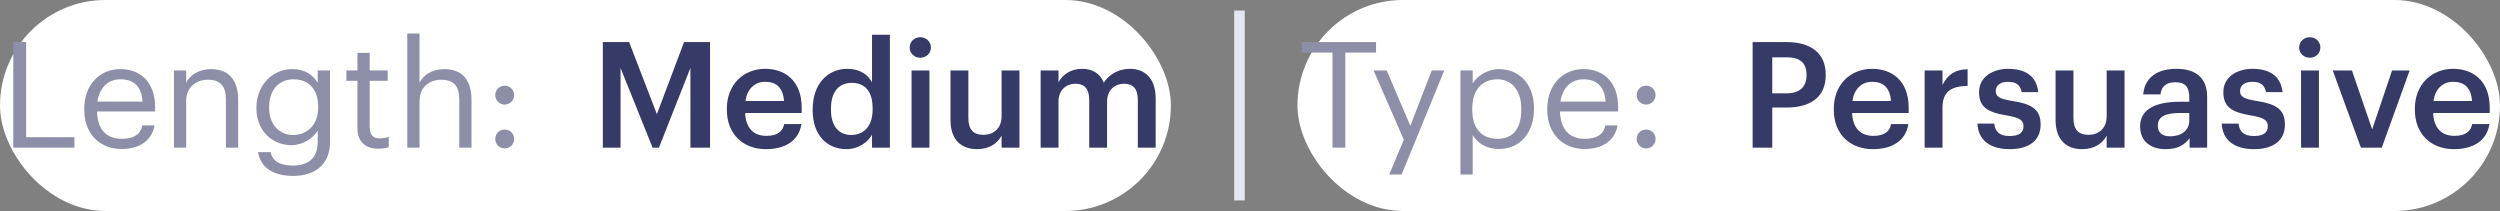
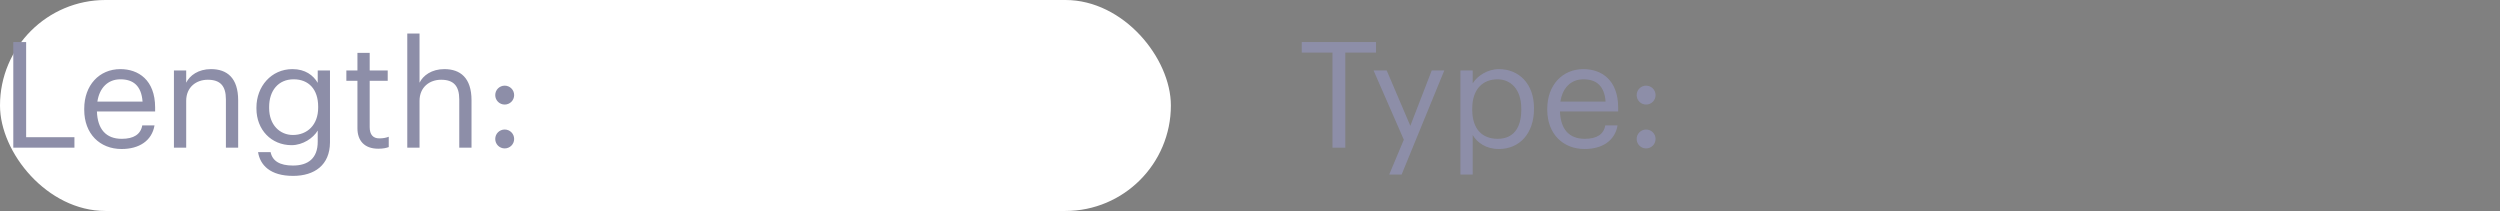
<svg xmlns="http://www.w3.org/2000/svg" width="237" height="20" viewBox="0 0 237 20" fill="none">
  <rect x="0" y="0" width="237" height="20" fill="#808080" stroke="none" />
  <rect width="111" height="20" rx="10" fill="white" />
  <path d="M1.26 14V3.99H2.478V13.006H7.056V14H1.26ZM11.527 14.126C9.455 14.126 7.985 12.67 7.985 10.416V10.304C7.985 8.092 9.399 6.552 11.415 6.552C13.11 6.552 14.706 7.574 14.706 10.192V10.57H9.189C9.245 12.236 10.043 13.16 11.541 13.16C12.675 13.16 13.334 12.74 13.488 11.886H14.649C14.398 13.356 13.18 14.126 11.527 14.126ZM9.231 9.632H13.515C13.403 8.12 12.62 7.518 11.415 7.518C10.226 7.518 9.427 8.33 9.231 9.632ZM16.488 14V6.678H17.651V7.84C17.986 7.154 18.799 6.552 20.003 6.552C21.515 6.552 22.578 7.378 22.578 9.506V14H21.416V9.422C21.416 8.134 20.87 7.56 19.695 7.56C18.616 7.56 17.651 8.246 17.651 9.562V14H16.488ZM27.782 16.674C25.612 16.674 24.66 15.652 24.464 14.42H25.654C25.822 15.26 26.522 15.694 27.768 15.694C29.21 15.694 30.12 15.008 30.12 13.44V12.376C29.7 13.09 28.706 13.762 27.642 13.762C25.724 13.762 24.31 12.306 24.31 10.29V10.192C24.31 8.204 25.71 6.552 27.726 6.552C28.944 6.552 29.7 7.14 30.12 7.854V6.678H31.282V13.51C31.268 15.638 29.826 16.674 27.782 16.674ZM27.768 12.796C29.126 12.796 30.162 11.844 30.162 10.206V10.108C30.162 8.47 29.266 7.518 27.838 7.518C26.382 7.518 25.514 8.596 25.514 10.136V10.248C25.514 11.844 26.536 12.796 27.768 12.796ZM35.859 14.098C34.529 14.098 33.885 13.314 33.885 12.166V7.658H32.835V6.678H33.885V5.012H35.047V6.678H36.755V7.658H35.047V12.054C35.047 12.768 35.369 13.118 35.957 13.118C36.321 13.118 36.601 13.062 36.853 12.964V13.944C36.615 14.028 36.335 14.098 35.859 14.098ZM38.61 14V3.178H39.772V7.84C40.108 7.154 40.92 6.552 42.124 6.552C43.636 6.552 44.7 7.378 44.7 9.506V14H43.538V9.422C43.538 8.134 42.992 7.56 41.816 7.56C40.738 7.56 39.772 8.246 39.772 9.562V14H38.61ZM47.845 14.07C47.355 14.07 46.949 13.678 46.949 13.174C46.949 12.67 47.355 12.278 47.845 12.278C48.335 12.278 48.741 12.67 48.741 13.174C48.741 13.678 48.335 14.07 47.845 14.07ZM47.845 9.912C47.355 9.912 46.949 9.52 46.949 9.016C46.949 8.512 47.355 8.12 47.845 8.12C48.335 8.12 48.741 8.512 48.741 9.016C48.741 9.52 48.335 9.912 47.845 9.912Z" fill="#8D8EA8" />
-   <path d="M57.148 14V3.99H59.64L62.272 10.822L64.848 3.99H67.312V14H65.45V6.44L62.468 14H61.866L58.828 6.44V14H57.148ZM72.615 14.14C70.459 14.14 68.905 12.726 68.905 10.416V10.304C68.905 8.036 70.459 6.524 72.545 6.524C74.365 6.524 76.003 7.602 76.003 10.22V10.71H70.641C70.697 12.096 71.397 12.88 72.657 12.88C73.679 12.88 74.211 12.474 74.337 11.76H75.975C75.737 13.3 74.491 14.14 72.615 14.14ZM70.669 9.576H74.323C74.239 8.316 73.595 7.756 72.545 7.756C71.523 7.756 70.837 8.442 70.669 9.576ZM80.26 14.14C78.426 14.14 77.04 12.838 77.04 10.458V10.346C77.04 8.008 78.426 6.524 80.33 6.524C81.52 6.524 82.262 7.07 82.668 7.798V3.29H84.362V14H82.668V12.768C82.276 13.496 81.338 14.14 80.26 14.14ZM80.68 12.796C81.856 12.796 82.724 12.012 82.724 10.374V10.262C82.724 8.652 81.982 7.854 80.75 7.854C79.504 7.854 78.776 8.722 78.776 10.304V10.416C78.776 12.026 79.588 12.796 80.68 12.796ZM86.417 14V6.678H88.111V14H86.417ZM87.243 5.474C86.683 5.474 86.235 5.054 86.235 4.508C86.235 3.948 86.683 3.528 87.243 3.528C87.803 3.528 88.251 3.948 88.251 4.508C88.251 5.054 87.803 5.474 87.243 5.474ZM92.626 14.14C91.184 14.14 90.106 13.314 90.106 11.368V6.678H91.8V11.172C91.8 12.278 92.262 12.782 93.242 12.782C94.152 12.782 94.95 12.194 94.95 11.032V6.678H96.644V14H94.95V12.852C94.586 13.566 93.816 14.14 92.626 14.14ZM98.653 14V6.678H100.347V7.798C100.697 7.112 101.495 6.524 102.573 6.524C103.525 6.524 104.281 6.93 104.645 7.84C105.205 6.93 106.213 6.524 107.123 6.524C108.467 6.524 109.559 7.35 109.559 9.366V14H107.865V9.478C107.865 8.4 107.403 7.938 106.563 7.938C105.723 7.938 104.953 8.498 104.953 9.618V14H103.259V9.478C103.259 8.4 102.783 7.938 101.957 7.938C101.117 7.938 100.347 8.498 100.347 9.618V14H98.653Z" fill="#363A67" />
-   <line x1="117.5" y1="1" x2="117.5" y2="19" stroke="#E4E7F1" />
-   <rect x="123" width="114" height="20" rx="10" fill="white" />
  <path d="M126.318 14V4.984H123.406V3.99H130.448V4.984H127.536V14H126.318ZM131.697 16.548L133.083 13.244L130.213 6.678H131.459L133.699 11.928L135.729 6.678H136.919L132.873 16.548H131.697ZM138.449 16.548V6.678H139.611V7.91C140.031 7.196 141.025 6.552 142.089 6.552C144.007 6.552 145.421 7.952 145.421 10.234V10.346C145.421 12.586 144.105 14.126 142.089 14.126C140.885 14.126 140.031 13.524 139.611 12.796V16.548H138.449ZM141.977 13.16C143.433 13.16 144.217 12.18 144.217 10.402V10.29C144.217 8.442 143.195 7.518 141.963 7.518C140.605 7.518 139.569 8.414 139.569 10.29V10.402C139.569 12.278 140.549 13.16 141.977 13.16ZM150.223 14.126C148.151 14.126 146.681 12.67 146.681 10.416V10.304C146.681 8.092 148.095 6.552 150.111 6.552C151.805 6.552 153.401 7.574 153.401 10.192V10.57H147.885C147.941 12.236 148.739 13.16 150.237 13.16C151.371 13.16 152.029 12.74 152.183 11.886H153.345C153.093 13.356 151.875 14.126 150.223 14.126ZM147.927 9.632H152.211C152.099 8.12 151.315 7.518 150.111 7.518C148.921 7.518 148.123 8.33 147.927 9.632ZM156.052 14.07C155.562 14.07 155.156 13.678 155.156 13.174C155.156 12.67 155.562 12.278 156.052 12.278C156.542 12.278 156.948 12.67 156.948 13.174C156.948 13.678 156.542 14.07 156.052 14.07ZM156.052 9.912C155.562 9.912 155.156 9.52 155.156 9.016C155.156 8.512 155.562 8.12 156.052 8.12C156.542 8.12 156.948 8.512 156.948 9.016C156.948 9.52 156.542 9.912 156.052 9.912Z" fill="#8D8EA8" />
-   <path d="M166.148 14V3.99H169.368C171.608 3.99 173.078 4.984 173.078 7.084V7.14C173.078 9.254 171.552 10.192 169.41 10.192H168.01V14H166.148ZM168.01 8.848H169.368C170.6 8.848 171.258 8.246 171.258 7.14V7.084C171.258 5.894 170.558 5.432 169.368 5.432H168.01V8.848ZM177.554 14.14C175.398 14.14 173.844 12.726 173.844 10.416V10.304C173.844 8.036 175.398 6.524 177.484 6.524C179.304 6.524 180.942 7.602 180.942 10.22V10.71H175.58C175.636 12.096 176.336 12.88 177.596 12.88C178.618 12.88 179.15 12.474 179.276 11.76H180.914C180.676 13.3 179.43 14.14 177.554 14.14ZM175.608 9.576H179.262C179.178 8.316 178.534 7.756 177.484 7.756C176.462 7.756 175.776 8.442 175.608 9.576ZM182.455 14V6.678H184.149V8.05C184.611 7.126 185.297 6.58 186.529 6.566V8.148C185.045 8.162 184.149 8.638 184.149 10.192V14H182.455ZM190.526 14.14C188.636 14.14 187.53 13.272 187.46 11.718H189.056C189.14 12.46 189.518 12.894 190.512 12.894C191.422 12.894 191.828 12.572 191.828 11.956C191.828 11.354 191.338 11.13 190.26 10.948C188.328 10.64 187.614 10.094 187.614 8.722C187.614 7.252 188.986 6.524 190.358 6.524C191.856 6.524 193.046 7.084 193.228 8.736H191.66C191.52 8.064 191.142 7.756 190.358 7.756C189.63 7.756 189.196 8.106 189.196 8.624C189.196 9.156 189.546 9.366 190.708 9.562C192.43 9.828 193.452 10.248 193.452 11.802C193.452 13.286 192.402 14.14 190.526 14.14ZM197.388 14.14C195.946 14.14 194.868 13.314 194.868 11.368V6.678H196.562V11.172C196.562 12.278 197.024 12.782 198.004 12.782C198.914 12.782 199.712 12.194 199.712 11.032V6.678H201.406V14H199.712V12.852C199.348 13.566 198.578 14.14 197.388 14.14ZM205.332 14.14C203.988 14.14 202.882 13.496 202.882 11.97C202.882 10.262 204.534 9.646 206.634 9.646H207.544V9.268C207.544 8.288 207.208 7.798 206.214 7.798C205.332 7.798 204.898 8.218 204.814 8.946H203.176C203.316 7.238 204.674 6.524 206.312 6.524C207.95 6.524 209.238 7.196 209.238 9.198V14H207.572V13.104C207.096 13.734 206.452 14.14 205.332 14.14ZM205.738 12.922C206.774 12.922 207.544 12.376 207.544 11.438V10.71H206.676C205.388 10.71 204.562 11.004 204.562 11.9C204.562 12.516 204.898 12.922 205.738 12.922ZM213.686 14.14C211.796 14.14 210.69 13.272 210.62 11.718H212.216C212.3 12.46 212.678 12.894 213.672 12.894C214.582 12.894 214.988 12.572 214.988 11.956C214.988 11.354 214.498 11.13 213.42 10.948C211.488 10.64 210.774 10.094 210.774 8.722C210.774 7.252 212.146 6.524 213.518 6.524C215.016 6.524 216.206 7.084 216.388 8.736H214.82C214.68 8.064 214.302 7.756 213.518 7.756C212.79 7.756 212.356 8.106 212.356 8.624C212.356 9.156 212.706 9.366 213.868 9.562C215.59 9.828 216.612 10.248 216.612 11.802C216.612 13.286 215.562 14.14 213.686 14.14ZM218.14 14V6.678H219.834V14H218.14ZM218.966 5.474C218.406 5.474 217.958 5.054 217.958 4.508C217.958 3.948 218.406 3.528 218.966 3.528C219.526 3.528 219.974 3.948 219.974 4.508C219.974 5.054 219.526 5.474 218.966 5.474ZM223.817 14L221.143 6.678H222.963L224.881 12.264L226.771 6.678H228.437L225.791 14H223.817ZM232.638 14.14C230.482 14.14 228.928 12.726 228.928 10.416V10.304C228.928 8.036 230.482 6.524 232.568 6.524C234.388 6.524 236.026 7.602 236.026 10.22V10.71H230.664C230.72 12.096 231.42 12.88 232.68 12.88C233.702 12.88 234.234 12.474 234.36 11.76H235.998C235.76 13.3 234.514 14.14 232.638 14.14ZM230.692 9.576H234.346C234.262 8.316 233.618 7.756 232.568 7.756C231.546 7.756 230.86 8.442 230.692 9.576Z" fill="#363A67" />
</svg>